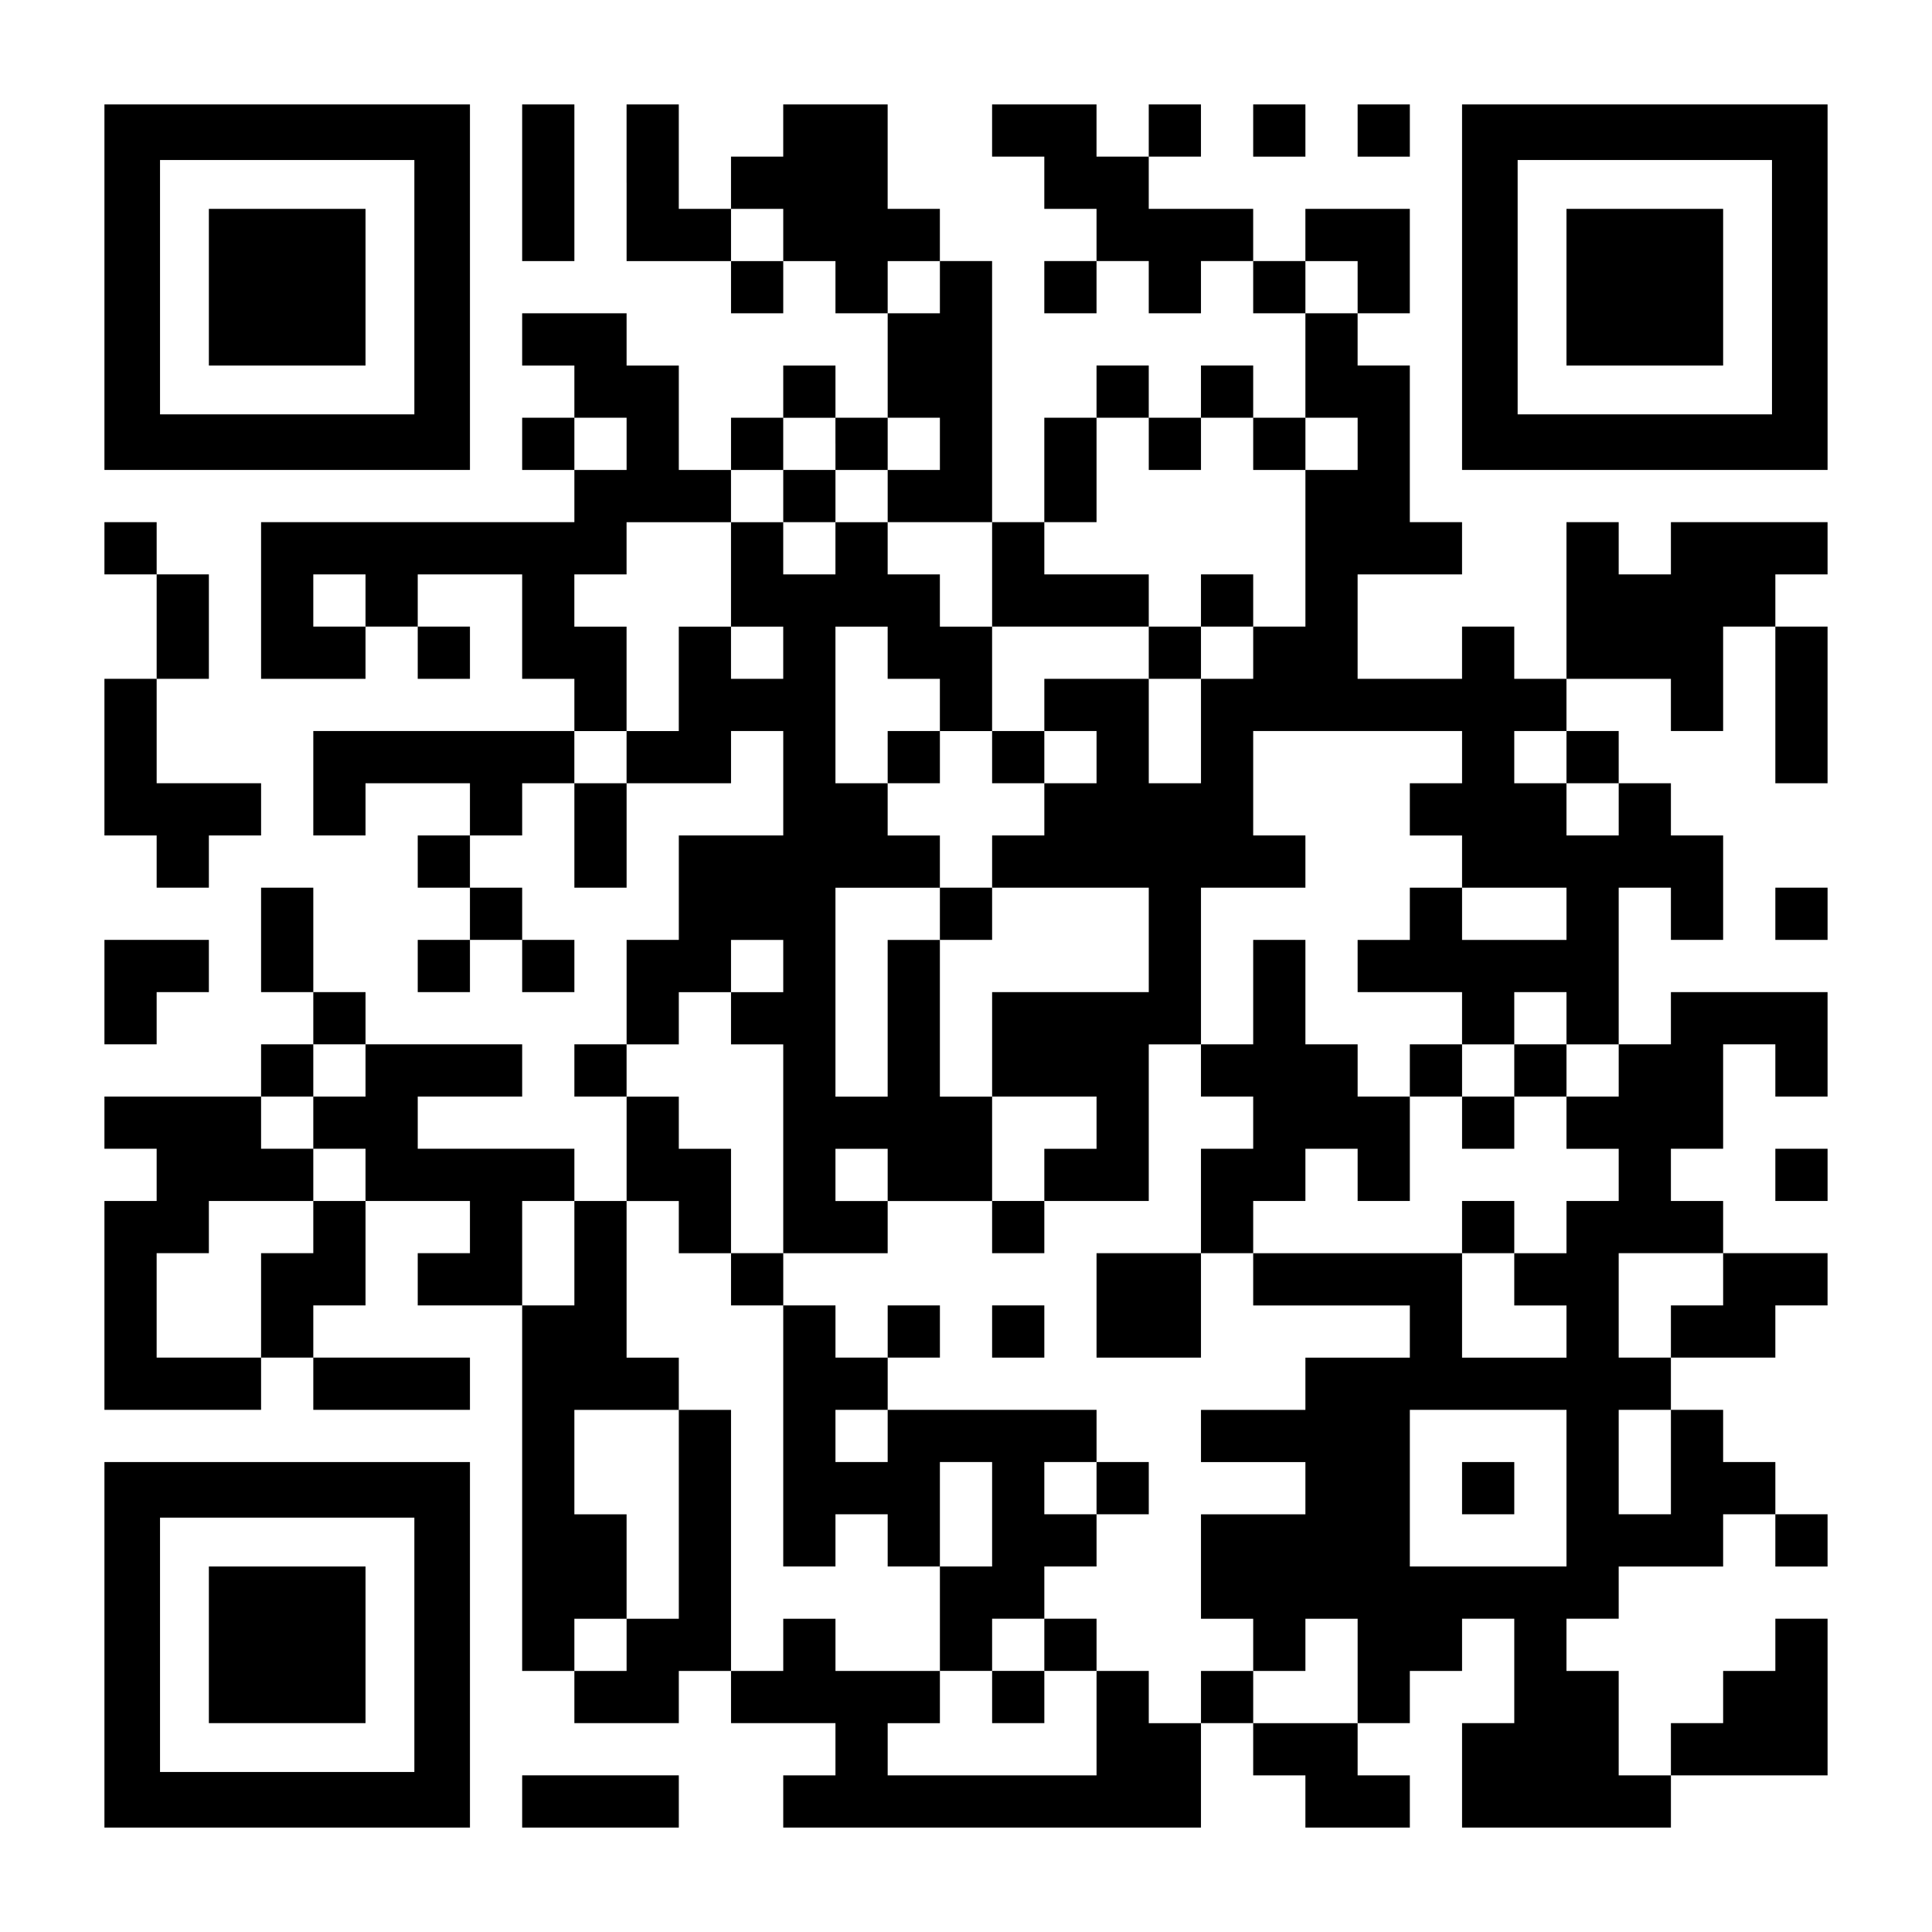
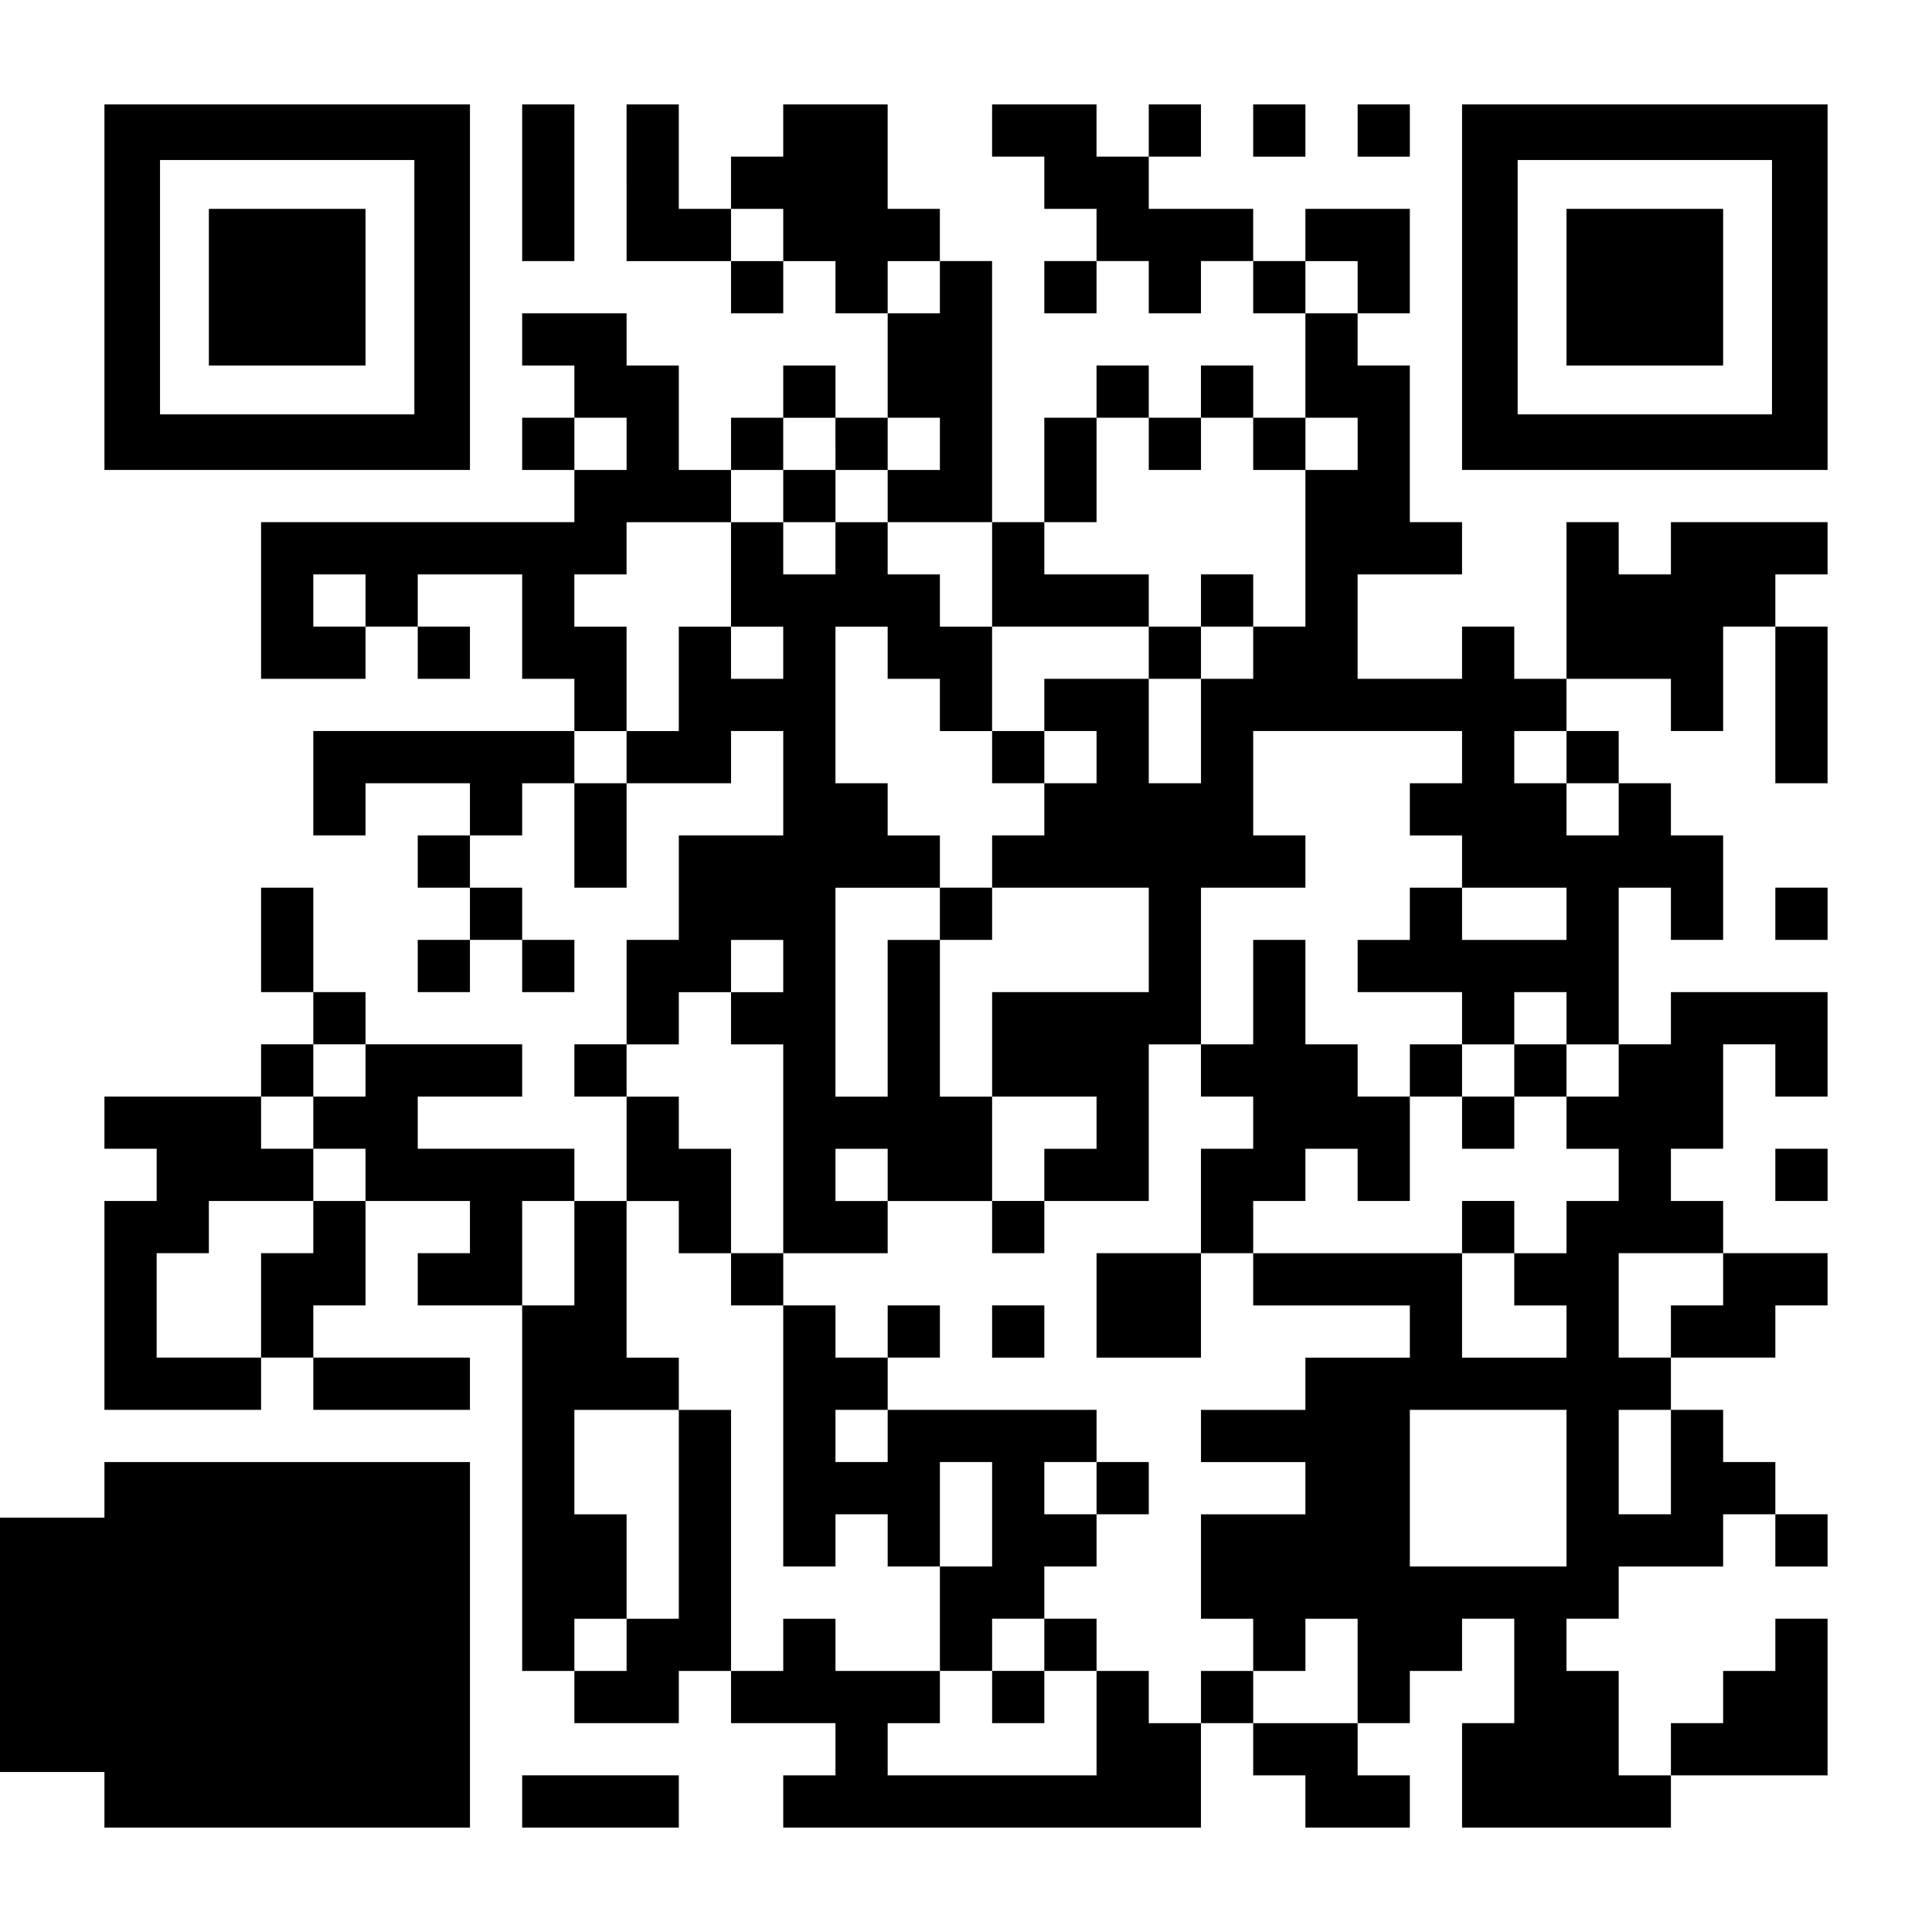
<svg xmlns="http://www.w3.org/2000/svg" version="1.0" width="1147px" height="1147px" viewBox="0 0 1147 1147" preserveAspectRatio="xMidYMid meet">
  <g transform="translate(0,1147) scale(0.1,-0.1)" fill="#000000" stroke="none">
    <path d="M620 9765 l0 -1085 1085 0 1085 0 0 1085 0 1085 -1085 0 -1085 0 0 -1085z m1840 0 l0 -755 -755 0 -755 0 0 755 0 755 755 0 755 0 0 -755z" />
    <path d="M1240 9765 l0 -465 465 0 465 0 0 465 0 465 -465 0 -465 0 0 -465z" />
    <path d="M3100 10385 l0 -465 155 0 155 0 0 465 0 465 -155 0 -155 0 0 -465z" />
    <path d="M3720 10385 l0 -465 310 0 310 0 0 -155 0 -155 155 0 155 0 0 155 0 155 155 0 155 0 0 -155 0 -155 155 0 155 0 0 -310 0 -310 -155 0 -155 0 0 155 0 155 -155 0 -155 0 0 -155 0 -155 -155 0 -155 0 0 -155 0 -155 -155 0 -155 0 0 310 0 310 -155 0 -155 0 0 155 0 155 -310 0 -310 0 0 -155 0 -155 155 0 155 0 0 -155 0 -155 -155 0 -155 0 0 -155 0 -155 155 0 155 0 0 -155 0 -155 -930 0 -930 0 0 -465 0 -465 310 0 310 0 0 155 0 155 155 0 155 0 0 -155 0 -155 155 0 155 0 0 155 0 155 -155 0 -155 0 0 155 0 155 310 0 310 0 0 -310 0 -310 155 0 155 0 0 -155 0 -155 -775 0 -775 0 0 -310 0 -310 155 0 155 0 0 155 0 155 310 0 310 0 0 -155 0 -155 -155 0 -155 0 0 -155 0 -155 155 0 155 0 0 -155 0 -155 -155 0 -155 0 0 -155 0 -155 155 0 155 0 0 155 0 155 155 0 155 0 0 -155 0 -155 155 0 155 0 0 155 0 155 -155 0 -155 0 0 155 0 155 -155 0 -155 0 0 155 0 155 155 0 155 0 0 155 0 155 155 0 155 0 0 -310 0 -310 155 0 155 0 0 310 0 310 310 0 310 0 0 155 0 155 155 0 155 0 0 -310 0 -310 -310 0 -310 0 0 -310 0 -310 -155 0 -155 0 0 -310 0 -310 -155 0 -155 0 0 -155 0 -155 155 0 155 0 0 -310 0 -310 -155 0 -155 0 0 155 0 155 -465 0 -465 0 0 155 0 155 310 0 310 0 0 155 0 155 -465 0 -465 0 0 155 0 155 -155 0 -155 0 0 310 0 310 -155 0 -155 0 0 -310 0 -310 155 0 155 0 0 -155 0 -155 -155 0 -155 0 0 -155 0 -155 -465 0 -465 0 0 -155 0 -155 155 0 155 0 0 -155 0 -155 -155 0 -155 0 0 -620 0 -620 465 0 465 0 0 155 0 155 155 0 155 0 0 -155 0 -155 465 0 465 0 0 155 0 155 -465 0 -465 0 0 155 0 155 155 0 155 0 0 310 0 310 310 0 310 0 0 -155 0 -155 -155 0 -155 0 0 -155 0 -155 310 0 310 0 0 -1085 0 -1085 155 0 155 0 0 -155 0 -155 310 0 310 0 0 155 0 155 155 0 155 0 0 -155 0 -155 310 0 310 0 0 -155 0 -155 -155 0 -155 0 0 -155 0 -155 1240 0 1240 0 0 310 0 310 155 0 155 0 0 -155 0 -155 155 0 155 0 0 -155 0 -155 310 0 310 0 0 155 0 155 -155 0 -155 0 0 155 0 155 155 0 155 0 0 155 0 155 155 0 155 0 0 155 0 155 155 0 155 0 0 -310 0 -310 -155 0 -155 0 0 -310 0 -310 620 0 620 0 0 155 0 155 465 0 465 0 0 465 0 465 -155 0 -155 0 0 -155 0 -155 -155 0 -155 0 0 -155 0 -155 -155 0 -155 0 0 -155 0 -155 -155 0 -155 0 0 310 0 310 -155 0 -155 0 0 155 0 155 155 0 155 0 0 155 0 155 310 0 310 0 0 155 0 155 155 0 155 0 0 -155 0 -155 155 0 155 0 0 155 0 155 -155 0 -155 0 0 155 0 155 -155 0 -155 0 0 155 0 155 -155 0 -155 0 0 155 0 155 310 0 310 0 0 155 0 155 155 0 155 0 0 155 0 155 -310 0 -310 0 0 155 0 155 -155 0 -155 0 0 155 0 155 155 0 155 0 0 310 0 310 155 0 155 0 0 -155 0 -155 155 0 155 0 0 310 0 310 -465 0 -465 0 0 -155 0 -155 -155 0 -155 0 0 465 0 465 155 0 155 0 0 -155 0 -155 155 0 155 0 0 310 0 310 -155 0 -155 0 0 155 0 155 -155 0 -155 0 0 155 0 155 -155 0 -155 0 0 155 0 155 310 0 310 0 0 -155 0 -155 155 0 155 0 0 310 0 310 155 0 155 0 0 -465 0 -465 155 0 155 0 0 465 0 465 -155 0 -155 0 0 155 0 155 155 0 155 0 0 155 0 155 -465 0 -465 0 0 -155 0 -155 -155 0 -155 0 0 155 0 155 -155 0 -155 0 0 -465 0 -465 -155 0 -155 0 0 155 0 155 -155 0 -155 0 0 -155 0 -155 -310 0 -310 0 0 310 0 310 310 0 310 0 0 155 0 155 -155 0 -155 0 0 465 0 465 -155 0 -155 0 0 155 0 155 155 0 155 0 0 310 0 310 -310 0 -310 0 0 -155 0 -155 -155 0 -155 0 0 155 0 155 -310 0 -310 0 0 155 0 155 155 0 155 0 0 155 0 155 -155 0 -155 0 0 -155 0 -155 -155 0 -155 0 0 155 0 155 -310 0 -310 0 0 -155 0 -155 155 0 155 0 0 -155 0 -155 155 0 155 0 0 -155 0 -155 -155 0 -155 0 0 -155 0 -155 155 0 155 0 0 155 0 155 155 0 155 0 0 -155 0 -155 155 0 155 0 0 155 0 155 155 0 155 0 0 -155 0 -155 155 0 155 0 0 -310 0 -310 -155 0 -155 0 0 155 0 155 -155 0 -155 0 0 -155 0 -155 -155 0 -155 0 0 155 0 155 -155 0 -155 0 0 -155 0 -155 -155 0 -155 0 0 -310 0 -310 -155 0 -155 0 0 775 0 775 -155 0 -155 0 0 155 0 155 -155 0 -155 0 0 310 0 310 -310 0 -310 0 0 -155 0 -155 -155 0 -155 0 0 -155 0 -155 -155 0 -155 0 0 310 0 310 -155 0 -155 0 0 -465z m930 -310 l0 -155 -155 0 -155 0 0 155 0 155 155 0 155 0 0 -155z m930 -310 l0 -155 -155 0 -155 0 0 155 0 155 155 0 155 0 0 -155z m2480 0 l0 -155 -155 0 -155 0 0 155 0 155 155 0 155 0 0 -155z m-4340 -930 l0 -155 -155 0 -155 0 0 155 0 155 155 0 155 0 0 -155z m1240 0 l0 -155 155 0 155 0 0 155 0 155 155 0 155 0 0 -155 0 -155 -155 0 -155 0 0 -155 0 -155 310 0 310 0 0 -310 0 -310 465 0 465 0 0 155 0 155 -310 0 -310 0 0 155 0 155 155 0 155 0 0 310 0 310 155 0 155 0 0 -155 0 -155 155 0 155 0 0 155 0 155 155 0 155 0 0 -155 0 -155 155 0 155 0 0 155 0 155 155 0 155 0 0 -155 0 -155 -155 0 -155 0 0 -465 0 -465 -155 0 -155 0 0 -155 0 -155 -155 0 -155 0 0 -310 0 -310 -155 0 -155 0 0 310 0 310 -310 0 -310 0 0 -155 0 -155 155 0 155 0 0 -155 0 -155 -155 0 -155 0 0 -155 0 -155 -155 0 -155 0 0 -155 0 -155 465 0 465 0 0 -310 0 -310 -465 0 -465 0 0 -310 0 -310 310 0 310 0 0 -155 0 -155 -155 0 -155 0 0 -155 0 -155 310 0 310 0 0 465 0 465 155 0 155 0 0 465 0 465 310 0 310 0 0 155 0 155 -155 0 -155 0 0 310 0 310 620 0 620 0 0 -155 0 -155 -155 0 -155 0 0 -155 0 -155 155 0 155 0 0 -155 0 -155 310 0 310 0 0 -155 0 -155 -310 0 -310 0 0 155 0 155 -155 0 -155 0 0 -155 0 -155 -155 0 -155 0 0 -155 0 -155 310 0 310 0 0 -155 0 -155 155 0 155 0 0 155 0 155 155 0 155 0 0 -155 0 -155 155 0 155 0 0 -155 0 -155 -155 0 -155 0 0 -155 0 -155 155 0 155 0 0 -155 0 -155 -155 0 -155 0 0 -155 0 -155 -155 0 -155 0 0 -155 0 -155 155 0 155 0 0 -155 0 -155 -310 0 -310 0 0 310 0 310 -620 0 -620 0 0 -155 0 -155 465 0 465 0 0 -155 0 -155 -310 0 -310 0 0 -155 0 -155 -310 0 -310 0 0 -155 0 -155 310 0 310 0 0 -155 0 -155 -310 0 -310 0 0 -310 0 -310 155 0 155 0 0 -155 0 -155 155 0 155 0 0 155 0 155 155 0 155 0 0 -310 0 -310 -310 0 -310 0 0 155 0 155 -155 0 -155 0 0 -155 0 -155 -155 0 -155 0 0 155 0 155 -155 0 -155 0 0 -310 0 -310 -620 0 -620 0 0 155 0 155 155 0 155 0 0 155 0 155 -310 0 -310 0 0 155 0 155 -155 0 -155 0 0 -155 0 -155 -155 0 -155 0 0 775 0 775 -155 0 -155 0 0 -620 0 -620 -155 0 -155 0 0 -155 0 -155 -155 0 -155 0 0 155 0 155 155 0 155 0 0 310 0 310 -155 0 -155 0 0 310 0 310 310 0 310 0 0 155 0 155 -155 0 -155 0 0 465 0 465 155 0 155 0 0 -155 0 -155 155 0 155 0 0 310 0 310 -155 0 -155 0 0 155 0 155 -155 0 -155 0 0 155 0 155 155 0 155 0 0 155 0 155 155 0 155 0 0 155 0 155 155 0 155 0 0 -155 0 -155 -155 0 -155 0 0 -155 0 -155 155 0 155 0 0 -620 0 -620 310 0 310 0 0 155 0 155 -155 0 -155 0 0 155 0 155 155 0 155 0 0 -155 0 -155 310 0 310 0 0 310 0 310 -155 0 -155 0 0 465 0 465 -155 0 -155 0 0 -465 0 -465 -155 0 -155 0 0 620 0 620 310 0 310 0 0 155 0 155 -155 0 -155 0 0 155 0 155 -155 0 -155 0 0 465 0 465 155 0 155 0 0 -155 0 -155 155 0 155 0 0 -155 0 -155 155 0 155 0 0 310 0 310 -155 0 -155 0 0 155 0 155 -155 0 -155 0 0 155 0 155 -155 0 -155 0 0 -155 0 -155 -155 0 -155 0 0 155 0 155 -155 0 -155 0 0 -310 0 -310 155 0 155 0 0 -155 0 -155 -155 0 -155 0 0 155 0 155 -155 0 -155 0 0 -310 0 -310 -155 0 -155 0 0 -155 0 -155 -155 0 -155 0 0 155 0 155 155 0 155 0 0 310 0 310 -155 0 -155 0 0 155 0 155 155 0 155 0 0 155 0 155 310 0 310 0 0 155 0 155 155 0 155 0 0 155 0 155 155 0 155 0 0 -155z m-2790 -930 l0 -155 -155 0 -155 0 0 155 0 155 155 0 155 0 0 -155z m7130 -930 l0 -155 155 0 155 0 0 -155 0 -155 -155 0 -155 0 0 155 0 155 -155 0 -155 0 0 155 0 155 155 0 155 0 0 -155z m-7130 -1860 l0 -155 -155 0 -155 0 0 -155 0 -155 155 0 155 0 0 -155 0 -155 -155 0 -155 0 0 -155 0 -155 -155 0 -155 0 0 -310 0 -310 -310 0 -310 0 0 310 0 310 155 0 155 0 0 155 0 155 310 0 310 0 0 155 0 155 -155 0 -155 0 0 155 0 155 155 0 155 0 0 155 0 155 155 0 155 0 0 -155z m1240 -1085 l0 -310 -155 0 -155 0 0 310 0 310 155 0 155 0 0 -310z m6820 -155 l0 -155 -155 0 -155 0 0 -155 0 -155 -155 0 -155 0 0 310 0 310 310 0 310 0 0 -155z m-930 -1240 l0 -465 -465 0 -465 0 0 465 0 465 465 0 465 0 0 -465z m620 155 l0 -310 -155 0 -155 0 0 310 0 310 155 0 155 0 0 -310z" />
    <path d="M4650 8525 l0 -155 155 0 155 0 0 155 0 155 -155 0 -155 0 0 -155z" />
    <path d="M7130 7905 l0 -155 -155 0 -155 0 0 -155 0 -155 155 0 155 0 0 155 0 155 155 0 155 0 0 155 0 155 -155 0 -155 0 0 -155z" />
-     <path d="M5270 6975 l0 -155 155 0 155 0 0 155 0 155 -155 0 -155 0 0 -155z" />
    <path d="M5890 6975 l0 -155 155 0 155 0 0 155 0 155 -155 0 -155 0 0 -155z" />
    <path d="M5580 6045 l0 -155 155 0 155 0 0 155 0 155 -155 0 -155 0 0 -155z" />
    <path d="M7440 5580 l0 -310 -155 0 -155 0 0 -155 0 -155 155 0 155 0 0 -155 0 -155 -155 0 -155 0 0 -310 0 -310 -310 0 -310 0 0 -310 0 -310 310 0 310 0 0 310 0 310 155 0 155 0 0 155 0 155 155 0 155 0 0 155 0 155 155 0 155 0 0 -155 0 -155 155 0 155 0 0 310 0 310 155 0 155 0 0 -155 0 -155 155 0 155 0 0 155 0 155 155 0 155 0 0 155 0 155 -155 0 -155 0 0 -155 0 -155 -155 0 -155 0 0 155 0 155 -155 0 -155 0 0 -155 0 -155 -155 0 -155 0 0 155 0 155 -155 0 -155 0 0 310 0 310 -155 0 -155 0 0 -310z" />
    <path d="M5890 4185 l0 -155 155 0 155 0 0 155 0 155 -155 0 -155 0 0 -155z" />
    <path d="M8680 4185 l0 -155 155 0 155 0 0 155 0 155 -155 0 -155 0 0 -155z" />
    <path d="M4340 3875 l0 -155 155 0 155 0 0 -775 0 -775 155 0 155 0 0 155 0 155 155 0 155 0 0 -155 0 -155 155 0 155 0 0 -310 0 -310 155 0 155 0 0 -155 0 -155 155 0 155 0 0 155 0 155 155 0 155 0 0 155 0 155 -155 0 -155 0 0 155 0 155 155 0 155 0 0 155 0 155 155 0 155 0 0 155 0 155 -155 0 -155 0 0 155 0 155 -620 0 -620 0 0 155 0 155 155 0 155 0 0 155 0 155 -155 0 -155 0 0 -155 0 -155 -155 0 -155 0 0 155 0 155 -155 0 -155 0 0 155 0 155 -155 0 -155 0 0 -155z m930 -930 l0 -155 -155 0 -155 0 0 155 0 155 155 0 155 0 0 -155z m620 -465 l0 -310 -155 0 -155 0 0 310 0 310 155 0 155 0 0 -310z m620 155 l0 -155 -155 0 -155 0 0 155 0 155 155 0 155 0 0 -155z m-310 -930 l0 -155 -155 0 -155 0 0 155 0 155 155 0 155 0 0 -155z" />
    <path d="M5890 3565 l0 -155 155 0 155 0 0 155 0 155 -155 0 -155 0 0 -155z" />
-     <path d="M8680 2635 l0 -155 155 0 155 0 0 155 0 155 -155 0 -155 0 0 -155z" />
    <path d="M7440 10695 l0 -155 155 0 155 0 0 155 0 155 -155 0 -155 0 0 -155z" />
    <path d="M8060 10695 l0 -155 155 0 155 0 0 155 0 155 -155 0 -155 0 0 -155z" />
    <path d="M8680 9765 l0 -1085 1085 0 1085 0 0 1085 0 1085 -1085 0 -1085 0 0 -1085z m1840 0 l0 -755 -755 0 -755 0 0 755 0 755 755 0 755 0 0 -755z" />
    <path d="M9300 9765 l0 -465 465 0 465 0 0 465 0 465 -465 0 -465 0 0 -465z" />
-     <path d="M620 8215 l0 -155 155 0 155 0 0 -310 0 -310 -155 0 -155 0 0 -465 0 -465 155 0 155 0 0 -155 0 -155 155 0 155 0 0 155 0 155 155 0 155 0 0 155 0 155 -310 0 -310 0 0 310 0 310 155 0 155 0 0 310 0 310 -155 0 -155 0 0 155 0 155 -155 0 -155 0 0 -155z" />
    <path d="M10540 6045 l0 -155 155 0 155 0 0 155 0 155 -155 0 -155 0 0 -155z" />
-     <path d="M620 5580 l0 -310 155 0 155 0 0 155 0 155 155 0 155 0 0 155 0 155 -310 0 -310 0 0 -310z" />
    <path d="M10540 4495 l0 -155 155 0 155 0 0 155 0 155 -155 0 -155 0 0 -155z" />
-     <path d="M620 1705 l0 -1085 1085 0 1085 0 0 1085 0 1085 -1085 0 -1085 0 0 -1085z m1840 0 l0 -755 -755 0 -755 0 0 755 0 755 755 0 755 0 0 -755z" />
+     <path d="M620 1705 l0 -1085 1085 0 1085 0 0 1085 0 1085 -1085 0 -1085 0 0 -1085z l0 -755 -755 0 -755 0 0 755 0 755 755 0 755 0 0 -755z" />
    <path d="M1240 1705 l0 -465 465 0 465 0 0 465 0 465 -465 0 -465 0 0 -465z" />
    <path d="M3100 775 l0 -155 465 0 465 0 0 155 0 155 -465 0 -465 0 0 -155z" />
  </g>
</svg>